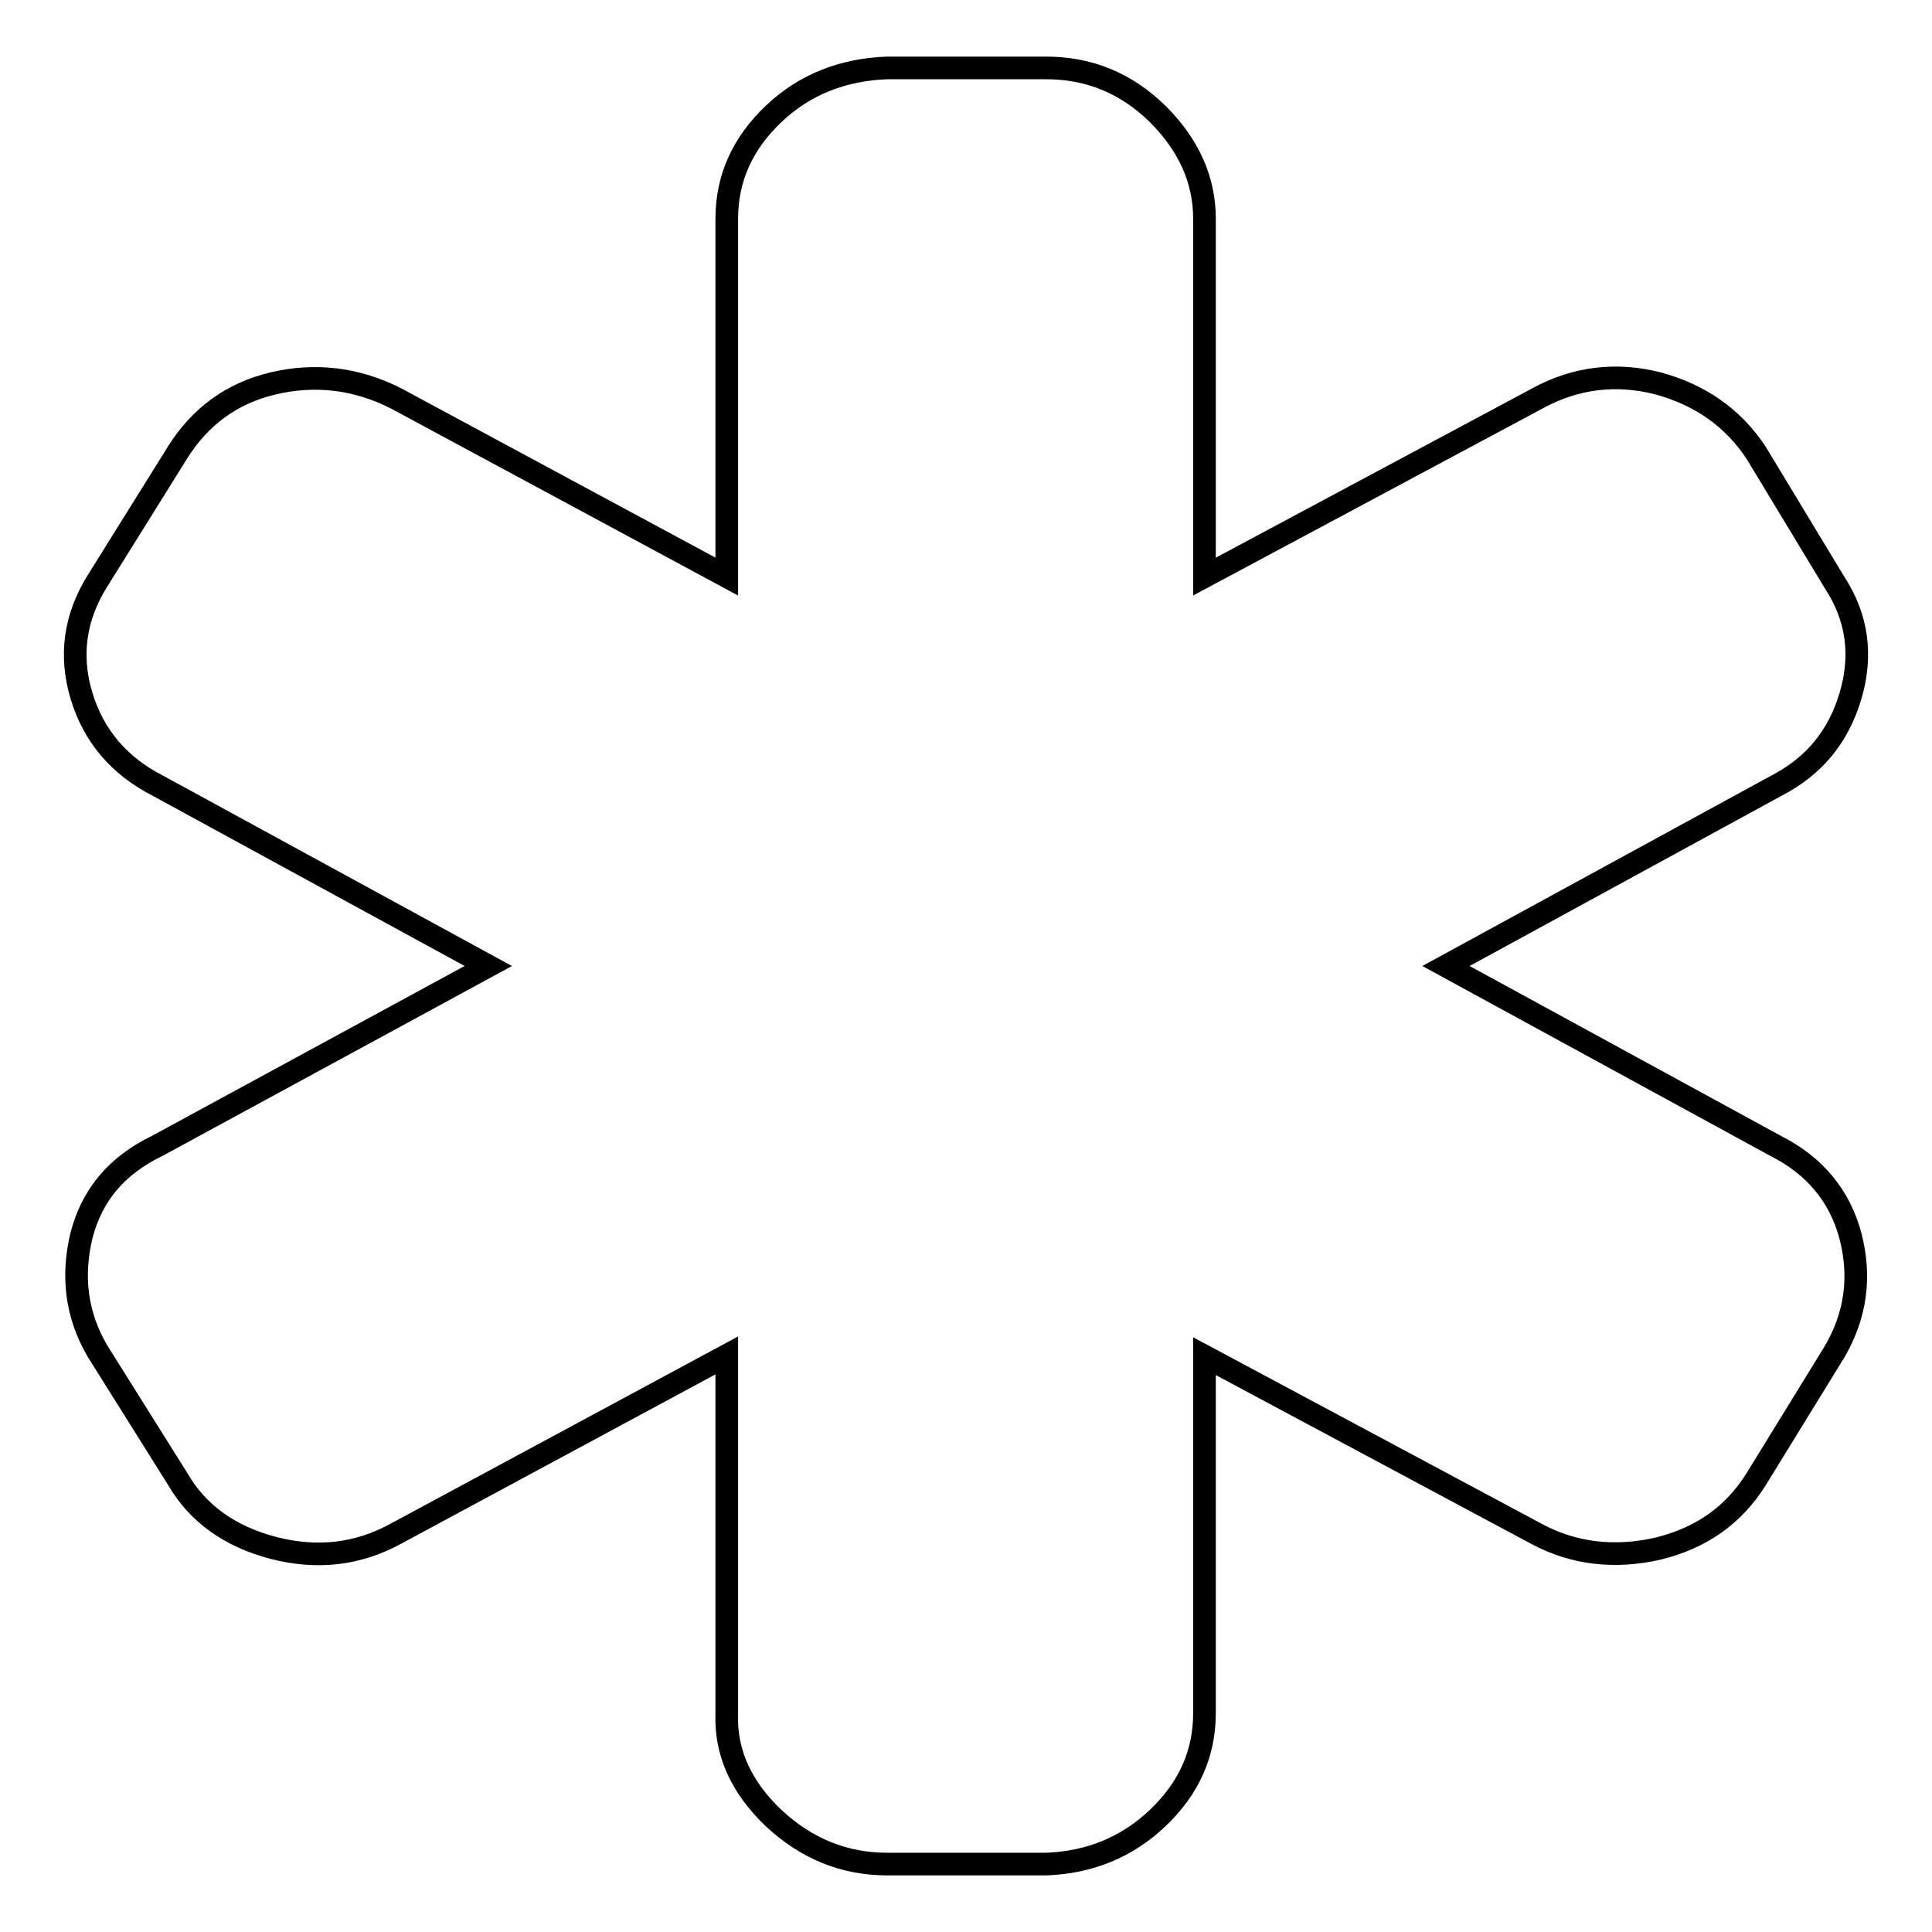
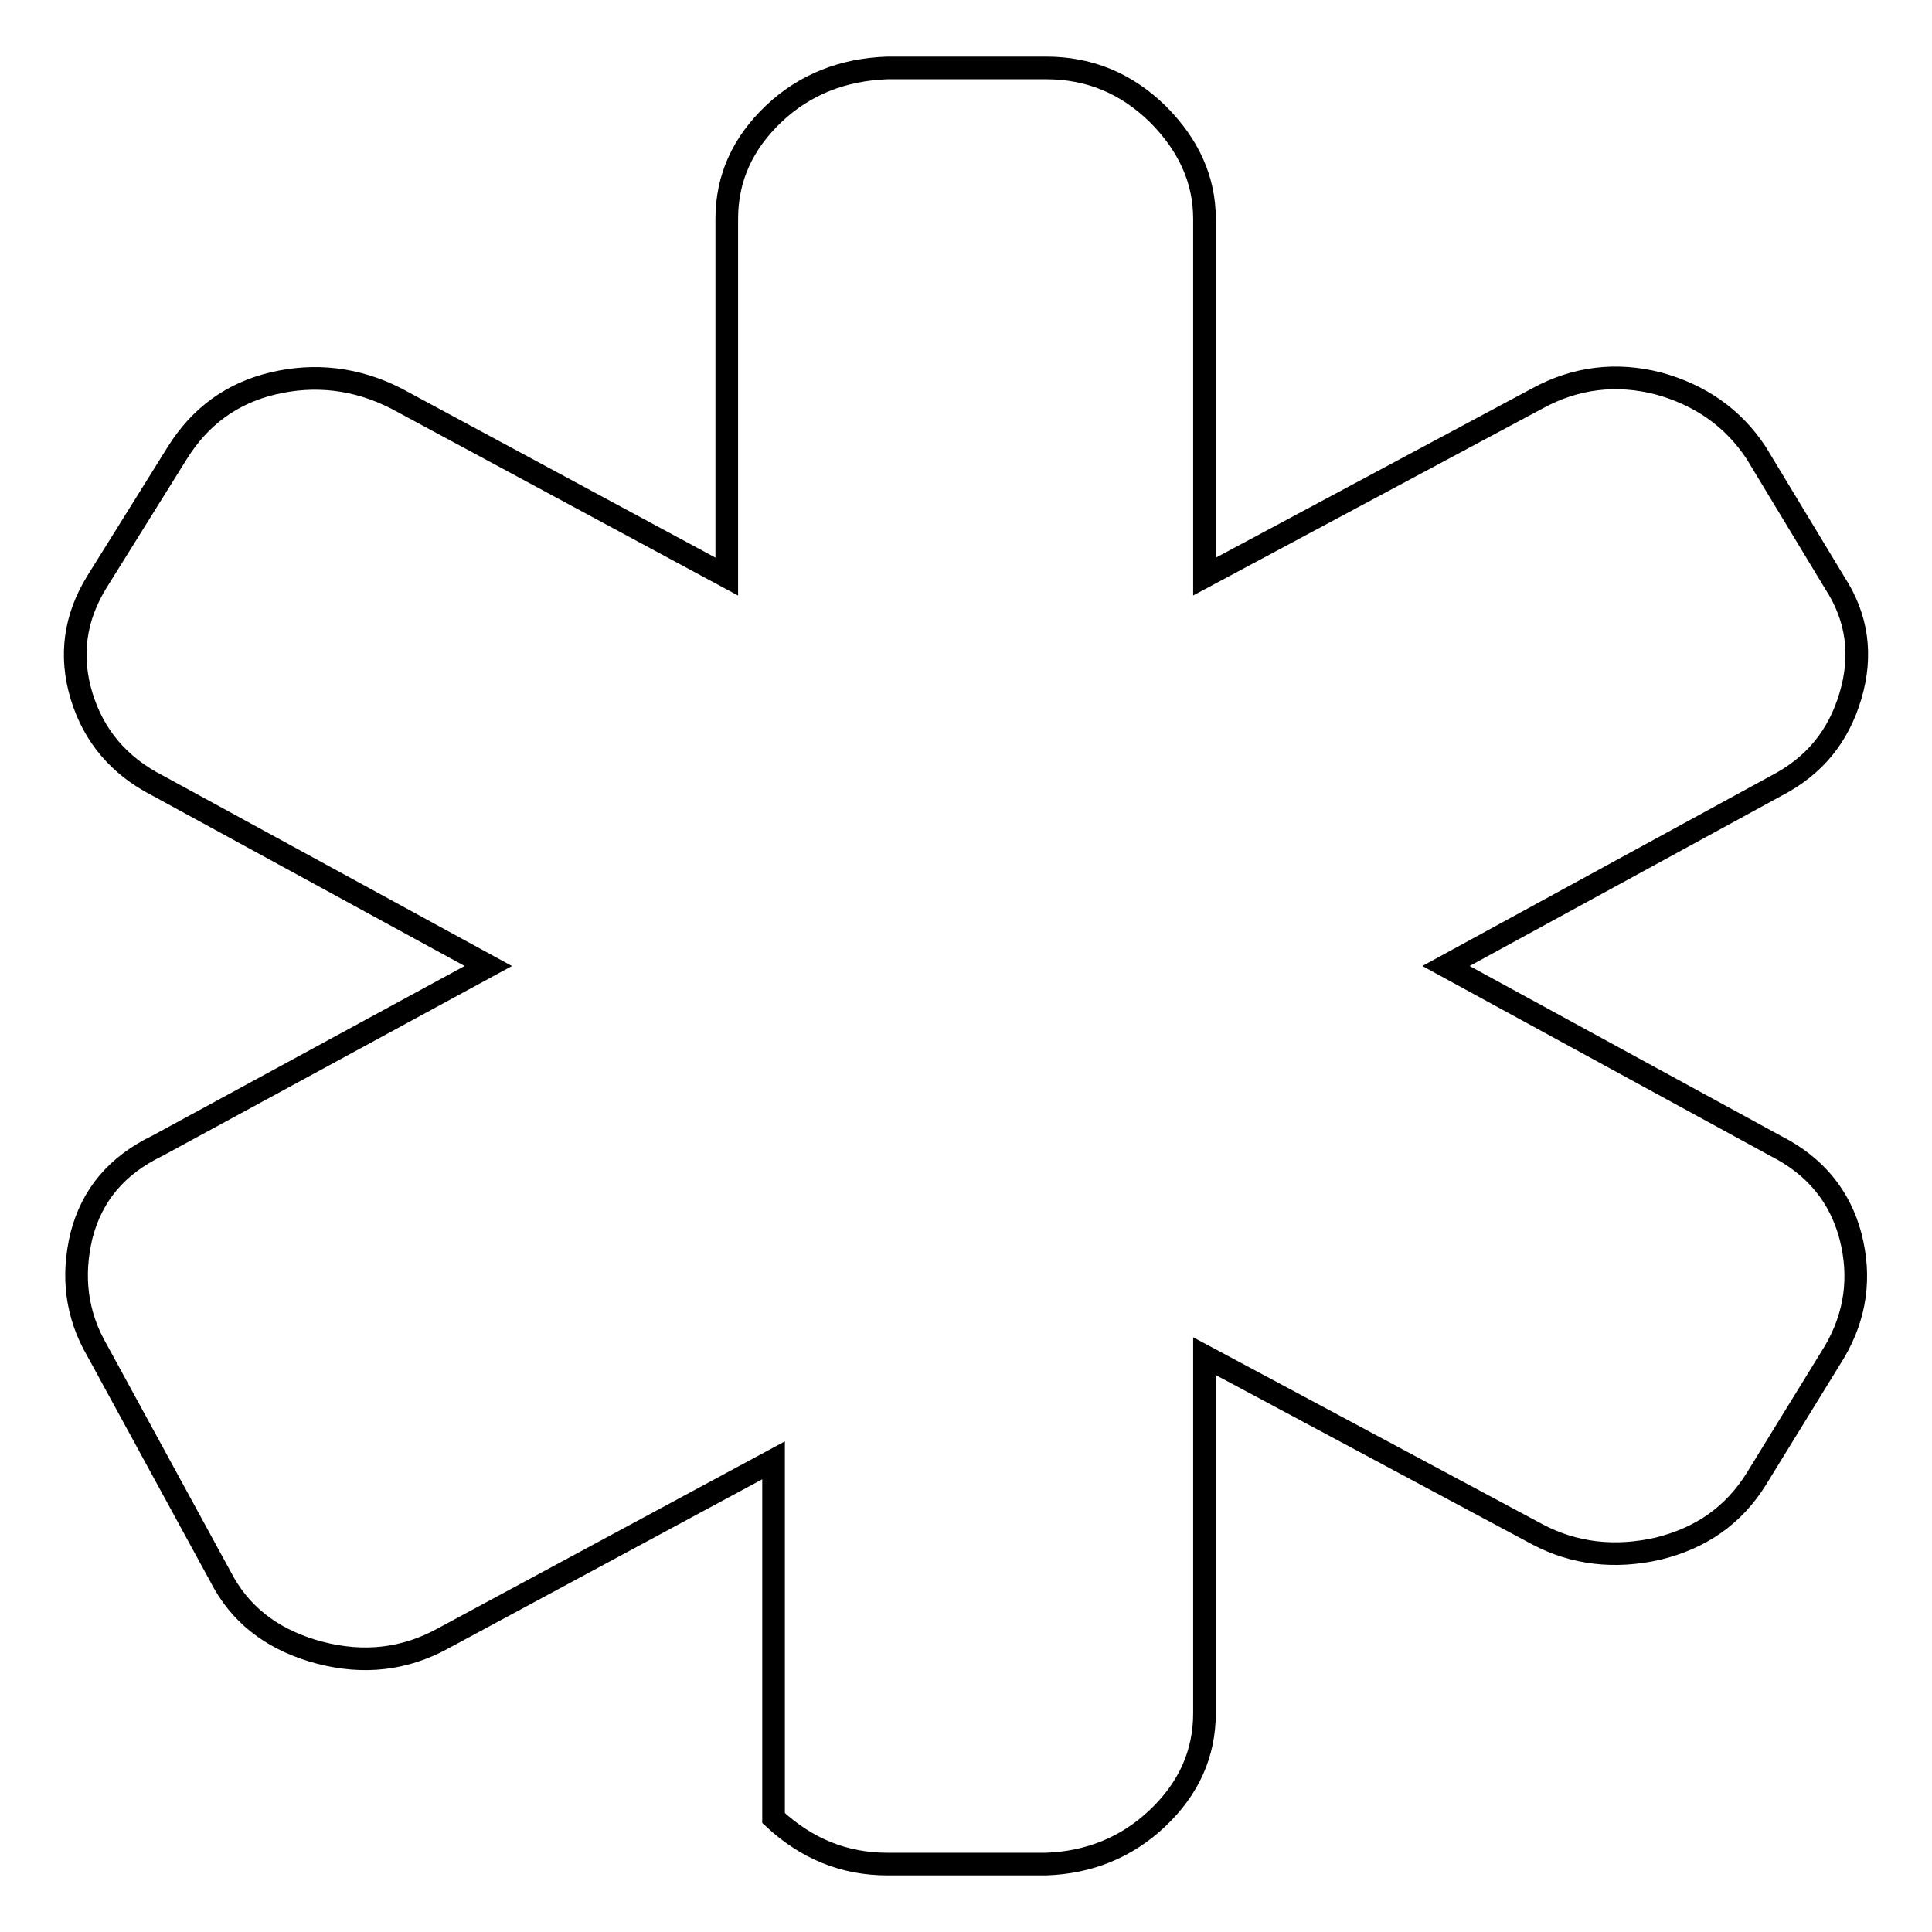
<svg xmlns="http://www.w3.org/2000/svg" version="1.1" x="0px" y="0px" viewBox="0 0 256 256" enable-background="new 0 0 256 256" xml:space="preserve">
  <g>
    <g>
-       <path stroke-width="3" fill-opacity="0" stroke="#000000" d="M235.4,151.9c5.1,2.6,8.4,6.6,9.8,11.9c1.4,5.4,0.7,10.5-2.1,15.3L232.7,196c-3,4.8-7.3,7.8-13,9.2c-5.7,1.3-11.1,0.7-16-1.9l-44.1-23.6V227c0,5.4-2.1,10-6.2,13.9c-4.1,3.9-9.1,5.9-14.8,6.1h-21c-5.7,0-10.7-2-15.1-6.1c-4.3-4.1-6.4-8.7-6.2-13.9v-47.4l-43.8,23.6c-5.1,2.8-10.5,3.4-16.3,1.9c-5.7-1.5-10-4.5-12.7-9.2L12.9,179c-2.8-4.8-3.4-9.9-2.1-15.3c1.4-5.4,4.7-9.3,10.1-11.9L64.7,128l-43.8-23.9c-5.1-2.6-8.5-6.6-10.1-11.9C9.2,86.9,9.9,81.8,12.9,77L23.5,60c3-4.8,7.2-7.9,12.7-9.2c5.5-1.3,11-0.7,16.3,2l43.8,23.6V29c0-5.4,2.1-10,6.2-13.9c4.1-3.9,9.2-5.9,15.1-6.1h21c5.7,0,10.6,2,14.8,6.1c4.1,4.1,6.2,8.7,6.2,13.9v47.4l44.1-23.6c5.1-2.8,10.5-3.4,16-2c5.5,1.5,9.9,4.5,13,9.2l10.4,17.2c3,4.6,3.7,9.6,2.1,15c-1.6,5.4-4.8,9.3-9.8,11.9L191.6,128L235.4,151.9z" />
+       <path stroke-width="3" fill-opacity="0" stroke="#000000" d="M235.4,151.9c5.1,2.6,8.4,6.6,9.8,11.9c1.4,5.4,0.7,10.5-2.1,15.3L232.7,196c-3,4.8-7.3,7.8-13,9.2c-5.7,1.3-11.1,0.7-16-1.9l-44.1-23.6V227c0,5.4-2.1,10-6.2,13.9c-4.1,3.9-9.1,5.9-14.8,6.1h-21c-5.7,0-10.7-2-15.1-6.1v-47.4l-43.8,23.6c-5.1,2.8-10.5,3.4-16.3,1.9c-5.7-1.5-10-4.5-12.7-9.2L12.9,179c-2.8-4.8-3.4-9.9-2.1-15.3c1.4-5.4,4.7-9.3,10.1-11.9L64.7,128l-43.8-23.9c-5.1-2.6-8.5-6.6-10.1-11.9C9.2,86.9,9.9,81.8,12.9,77L23.5,60c3-4.8,7.2-7.9,12.7-9.2c5.5-1.3,11-0.7,16.3,2l43.8,23.6V29c0-5.4,2.1-10,6.2-13.9c4.1-3.9,9.2-5.9,15.1-6.1h21c5.7,0,10.6,2,14.8,6.1c4.1,4.1,6.2,8.7,6.2,13.9v47.4l44.1-23.6c5.1-2.8,10.5-3.4,16-2c5.5,1.5,9.9,4.5,13,9.2l10.4,17.2c3,4.6,3.7,9.6,2.1,15c-1.6,5.4-4.8,9.3-9.8,11.9L191.6,128L235.4,151.9z" />
    </g>
  </g>
</svg>